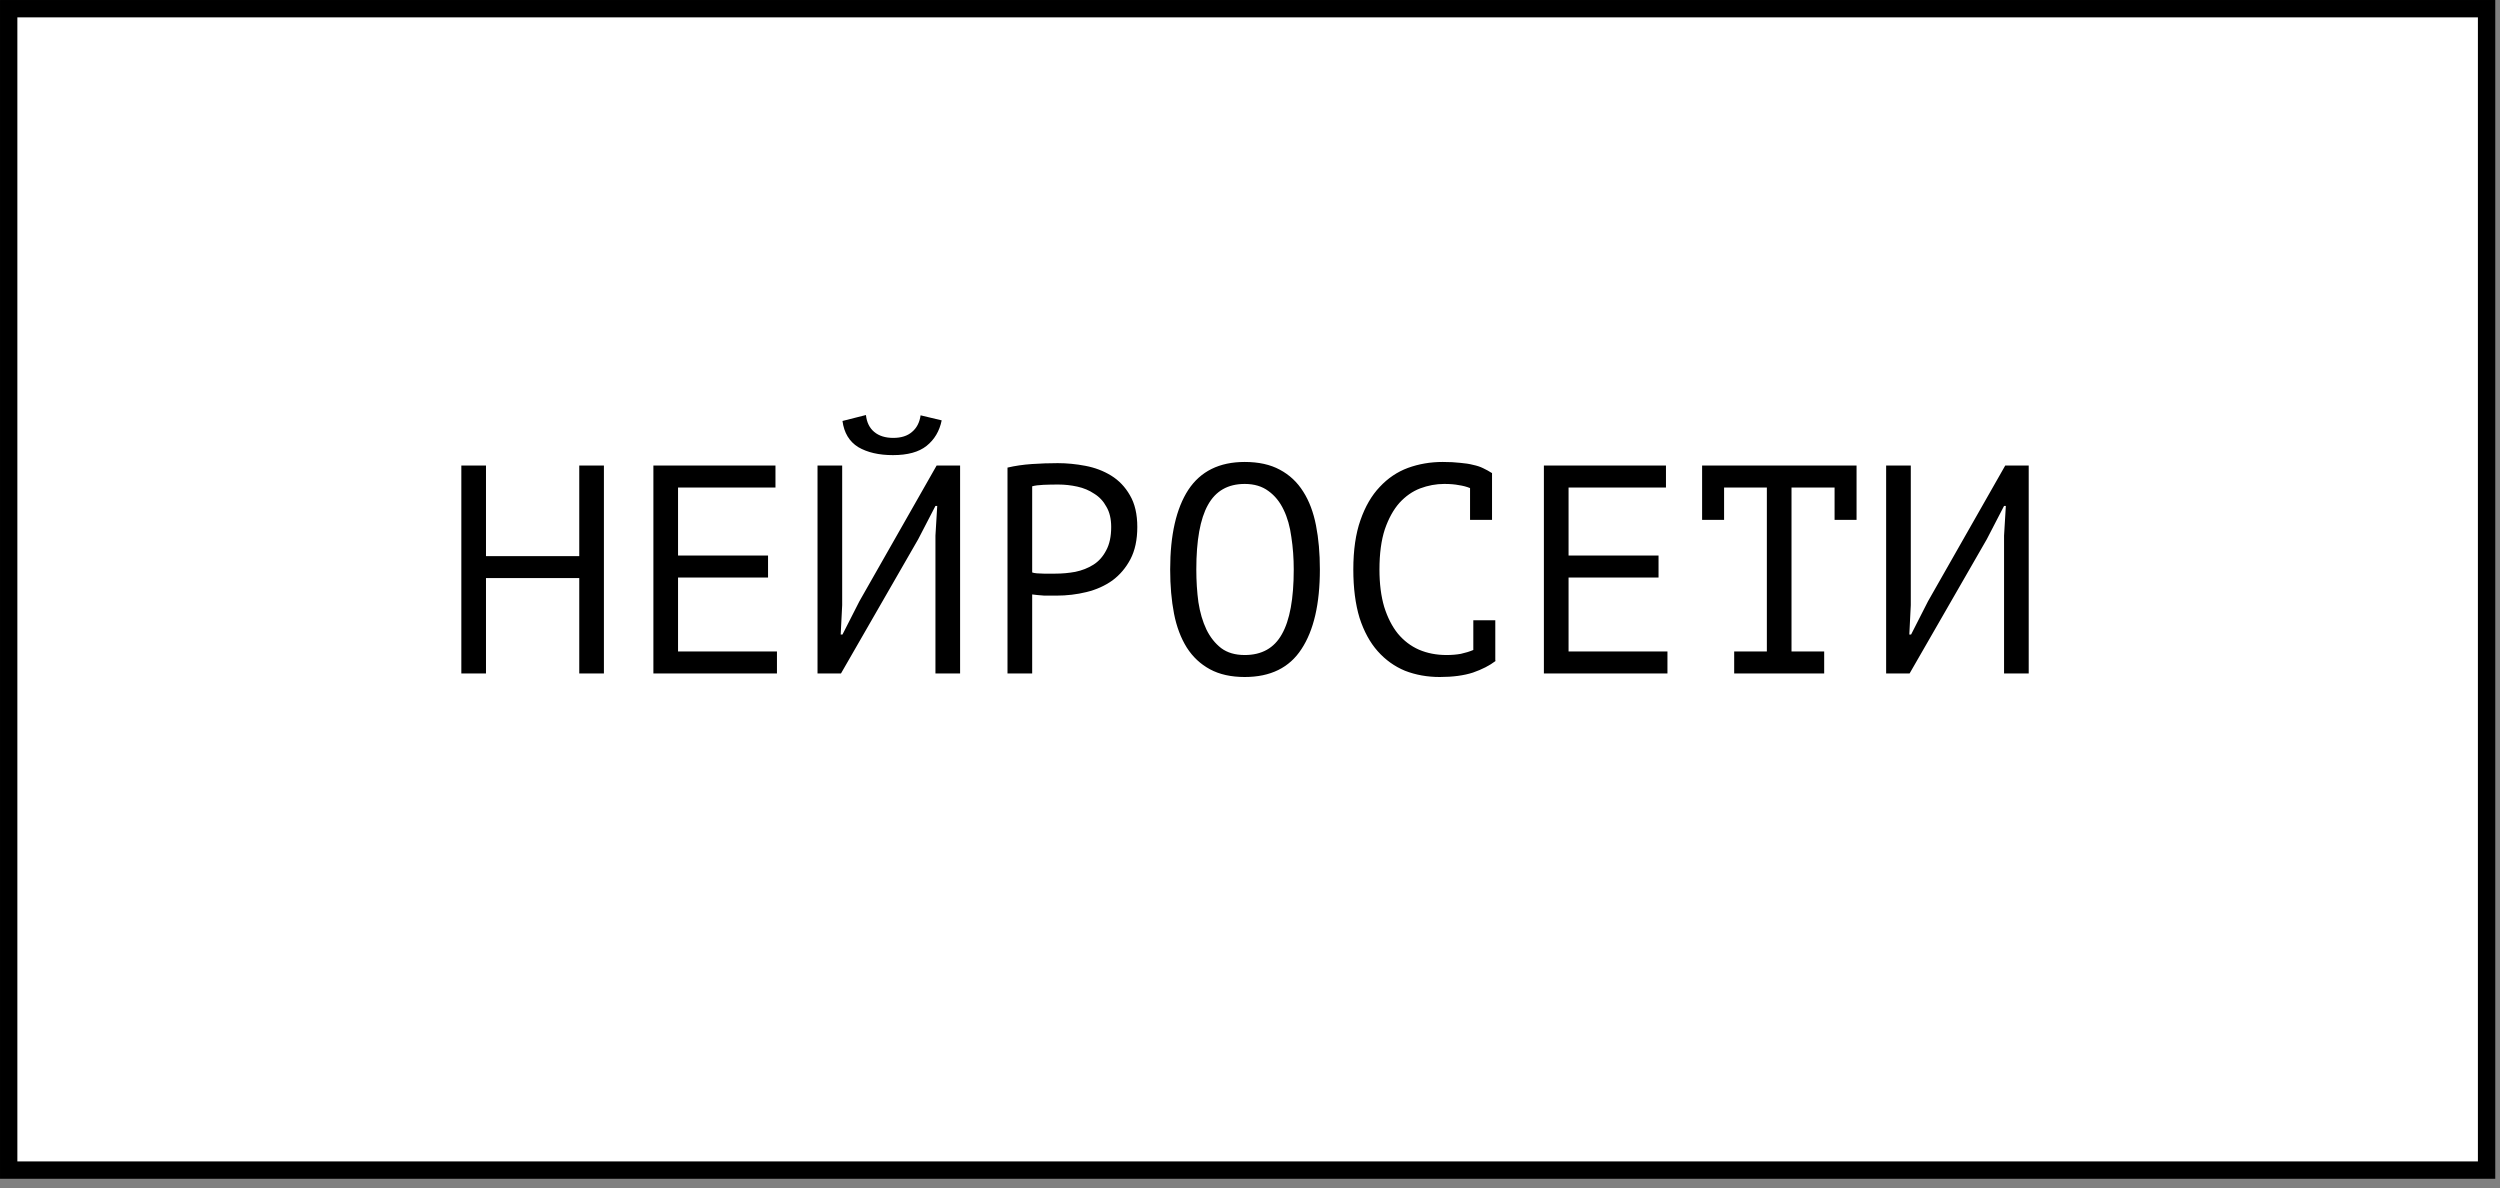
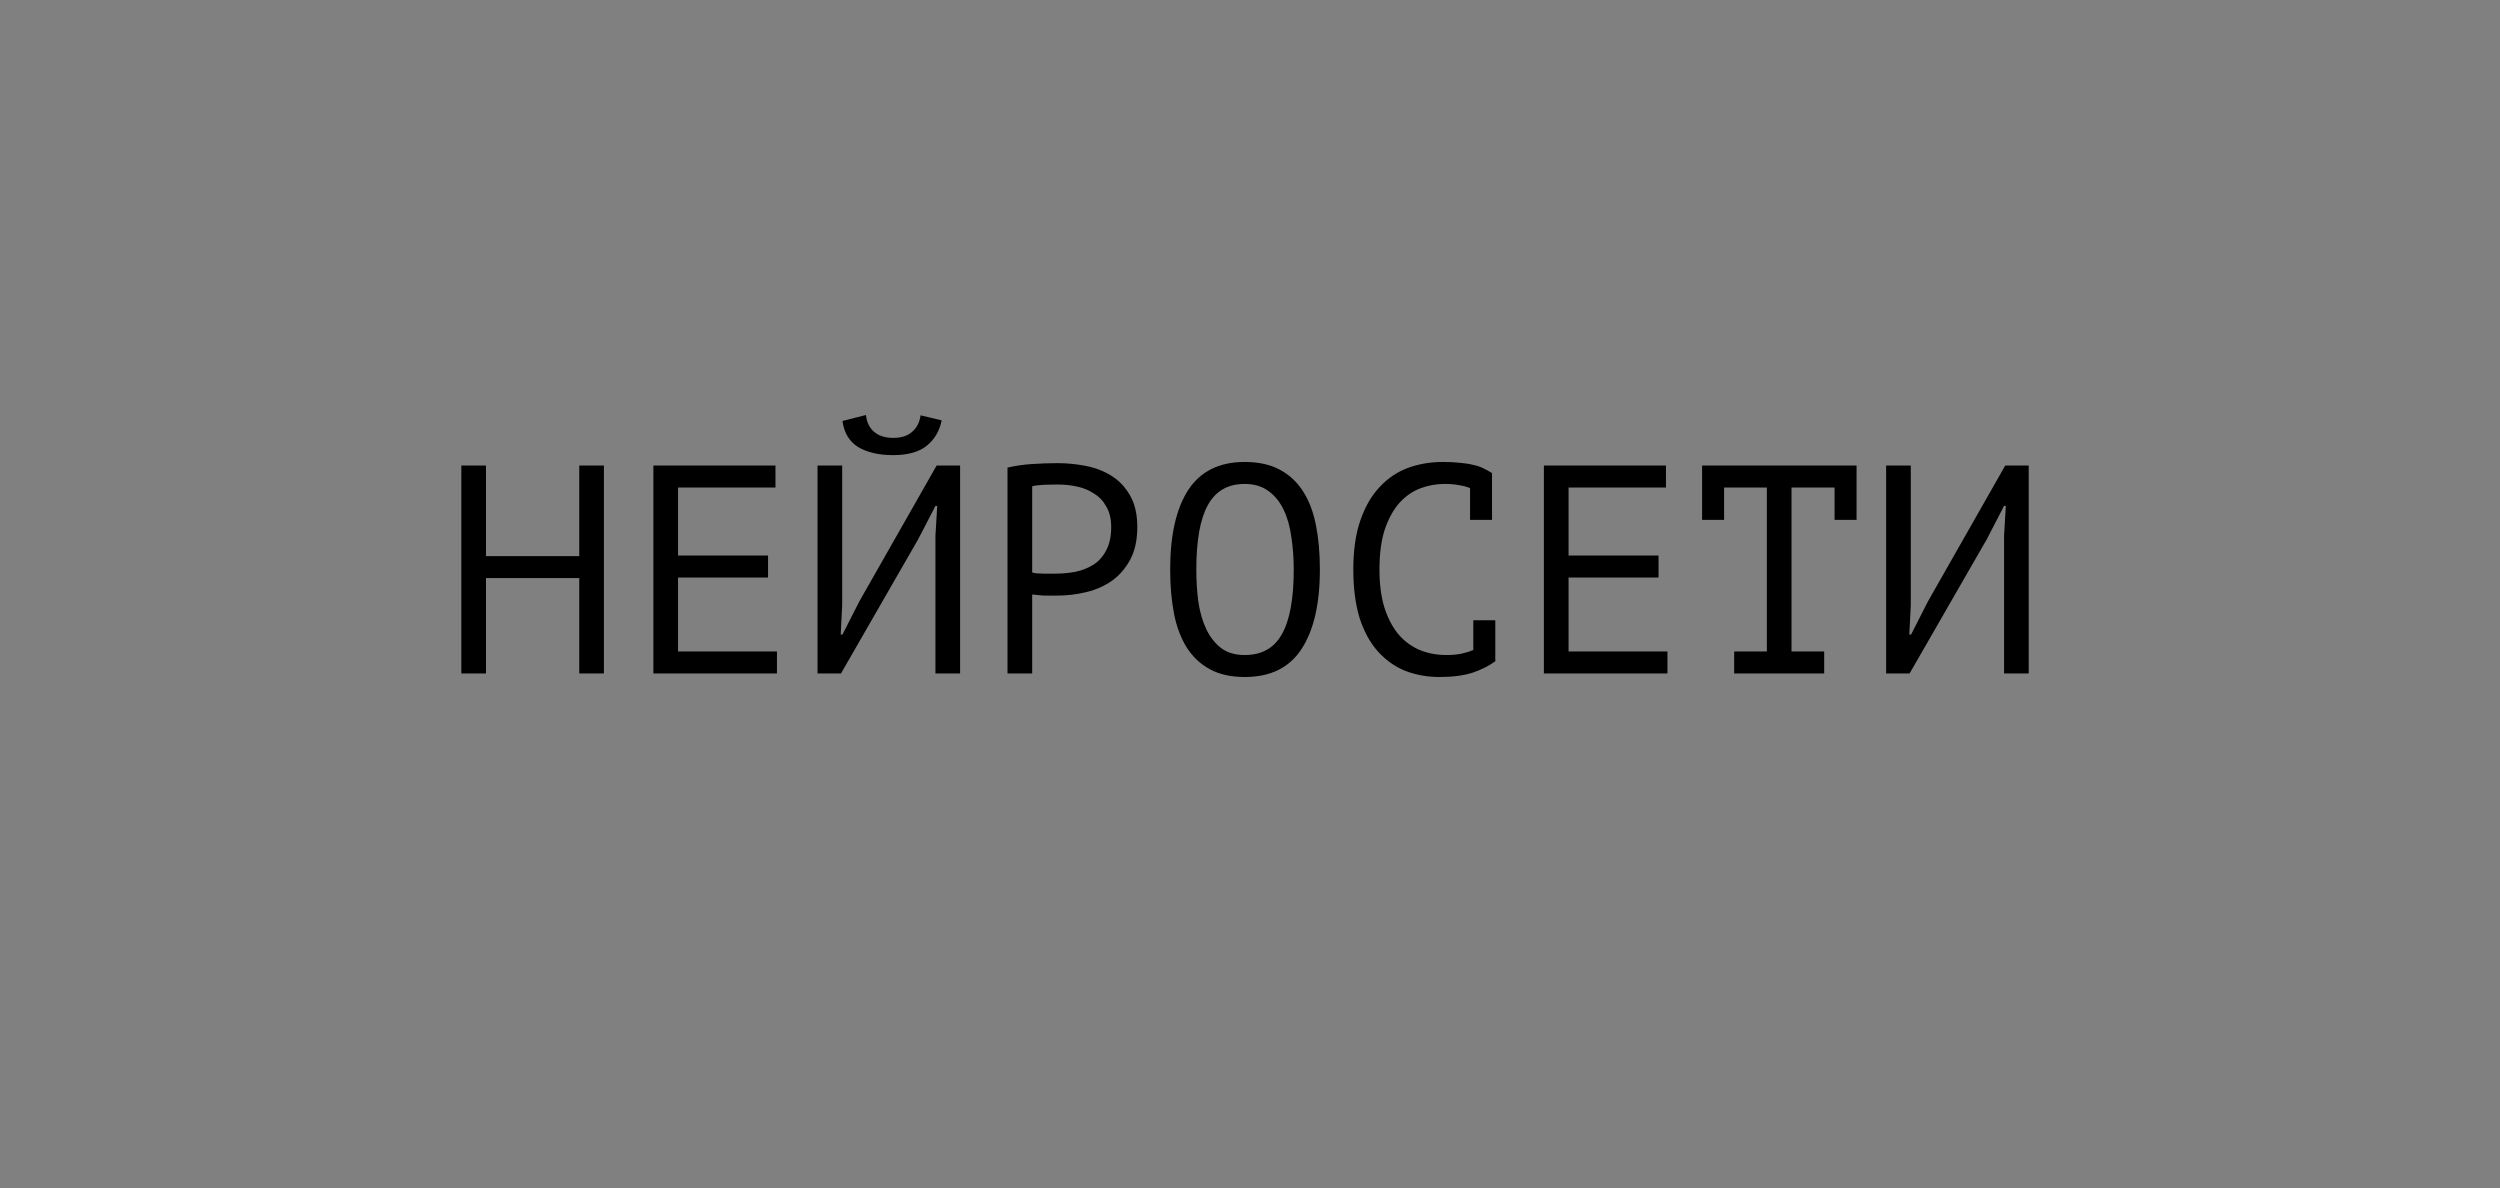
<svg xmlns="http://www.w3.org/2000/svg" width="101" height="48" viewBox="0 0 101 48" fill="none">
  <rect x="0" y="0" width="101" height="48" fill="#808080" stroke="none" />
-   <rect x="0.351" y="0.351" width="100.107" height="46.921" fill="white" stroke="black" stroke-width="0.701" />
  <path d="M23.402 23.355H19.634V27.207H18.638V18.807H19.634V22.467H23.402V18.807H24.398V27.207H23.402V23.355ZM26.397 18.807H31.329V19.695H27.393V22.443H31.029V23.331H27.393V26.319H31.389V27.207H26.397V18.807ZM37.792 21.639L37.864 20.439H37.792L37.096 21.783L33.976 27.207H33.028V18.807H34.024V24.447L33.964 25.635H34.036L34.72 24.291L37.84 18.807H38.788V27.207H37.792V21.639ZM34.984 16.767C35.016 17.063 35.128 17.291 35.32 17.451C35.512 17.611 35.768 17.691 36.088 17.691C36.408 17.691 36.66 17.611 36.844 17.451C37.036 17.291 37.152 17.067 37.192 16.779L38.044 16.983C37.956 17.415 37.752 17.759 37.432 18.015C37.12 18.263 36.668 18.387 36.076 18.387C35.508 18.387 35.04 18.279 34.672 18.063C34.312 17.839 34.1 17.487 34.036 17.007L34.984 16.767ZM40.703 18.891C41.008 18.819 41.336 18.771 41.688 18.747C42.039 18.723 42.388 18.711 42.731 18.711C43.099 18.711 43.471 18.747 43.847 18.819C44.231 18.891 44.58 19.023 44.892 19.215C45.203 19.407 45.456 19.671 45.648 20.007C45.847 20.343 45.947 20.771 45.947 21.291C45.947 21.803 45.855 22.235 45.672 22.587C45.487 22.939 45.243 23.227 44.94 23.451C44.636 23.667 44.288 23.823 43.895 23.919C43.504 24.015 43.099 24.063 42.684 24.063C42.644 24.063 42.575 24.063 42.48 24.063C42.392 24.063 42.295 24.063 42.191 24.063C42.096 24.055 41.999 24.047 41.904 24.039C41.807 24.031 41.739 24.023 41.7 24.015V27.207H40.703V18.891ZM42.755 19.575C42.547 19.575 42.347 19.579 42.156 19.587C41.964 19.595 41.812 19.615 41.7 19.647V23.127C41.739 23.143 41.803 23.155 41.892 23.163C41.98 23.163 42.072 23.167 42.167 23.175C42.264 23.175 42.355 23.175 42.444 23.175C42.532 23.175 42.596 23.175 42.636 23.175C42.907 23.175 43.175 23.151 43.44 23.103C43.712 23.047 43.956 22.951 44.172 22.815C44.388 22.679 44.559 22.487 44.688 22.239C44.824 21.991 44.892 21.675 44.892 21.291C44.892 20.963 44.828 20.691 44.7 20.475C44.58 20.251 44.416 20.075 44.208 19.947C44.008 19.811 43.779 19.715 43.523 19.659C43.267 19.603 43.011 19.575 42.755 19.575ZM47.275 23.007C47.275 21.615 47.519 20.543 48.007 19.791C48.503 19.039 49.263 18.663 50.287 18.663C50.847 18.663 51.319 18.767 51.703 18.975C52.095 19.183 52.411 19.479 52.651 19.863C52.891 20.239 53.063 20.695 53.167 21.231C53.271 21.759 53.323 22.351 53.323 23.007C53.323 24.399 53.075 25.471 52.579 26.223C52.091 26.975 51.327 27.351 50.287 27.351C49.735 27.351 49.267 27.247 48.883 27.039C48.499 26.831 48.187 26.539 47.947 26.163C47.707 25.779 47.535 25.323 47.431 24.795C47.327 24.259 47.275 23.663 47.275 23.007ZM48.331 23.007C48.331 23.471 48.359 23.911 48.415 24.327C48.479 24.743 48.587 25.111 48.739 25.431C48.891 25.743 49.091 25.995 49.339 26.187C49.587 26.371 49.903 26.463 50.287 26.463C50.975 26.463 51.475 26.183 51.787 25.623C52.107 25.063 52.267 24.191 52.267 23.007C52.267 22.551 52.235 22.115 52.171 21.699C52.115 21.275 52.011 20.907 51.859 20.595C51.707 20.275 51.503 20.023 51.247 19.839C50.991 19.647 50.671 19.551 50.287 19.551C49.607 19.551 49.111 19.835 48.799 20.403C48.487 20.963 48.331 21.831 48.331 23.007ZM59.39 19.719C59.254 19.663 59.102 19.623 58.934 19.599C58.774 19.567 58.578 19.551 58.346 19.551C58.018 19.551 57.694 19.611 57.374 19.731C57.062 19.851 56.782 20.047 56.534 20.319C56.294 20.591 56.098 20.947 55.946 21.387C55.802 21.827 55.73 22.367 55.73 23.007C55.73 23.583 55.794 24.087 55.922 24.519C56.058 24.951 56.242 25.311 56.474 25.599C56.714 25.887 56.998 26.103 57.326 26.247C57.662 26.391 58.034 26.463 58.442 26.463C58.65 26.463 58.842 26.447 59.018 26.415C59.202 26.375 59.37 26.323 59.522 26.259V25.059H60.41V26.679L60.422 26.703C60.182 26.887 59.878 27.043 59.51 27.171C59.142 27.291 58.694 27.351 58.166 27.351C57.662 27.351 57.194 27.267 56.762 27.099C56.338 26.923 55.97 26.659 55.658 26.307C55.346 25.955 55.102 25.507 54.926 24.963C54.758 24.411 54.674 23.759 54.674 23.007C54.674 22.223 54.77 21.559 54.962 21.015C55.154 20.463 55.414 20.015 55.742 19.671C56.07 19.319 56.45 19.063 56.882 18.903C57.322 18.743 57.79 18.663 58.286 18.663C58.558 18.663 58.794 18.675 58.994 18.699C59.194 18.715 59.37 18.743 59.522 18.783C59.674 18.815 59.806 18.859 59.918 18.915C60.038 18.971 60.154 19.035 60.266 19.107H60.278V21.003H59.39V19.719ZM62.373 18.807H67.305V19.695H63.37V22.443H67.005V23.331H63.37V26.319H67.365V27.207H62.373V18.807ZM68.765 18.807H75.005V21.003H74.117V19.695H72.377V26.319H73.697V27.207H70.061V26.319H71.381V19.695H69.653V21.003H68.765V18.807ZM80.964 21.639L81.036 20.439H80.964L80.268 21.783L77.148 27.207H76.2V18.807H77.196V24.447L77.136 25.635H77.208L77.892 24.291L81.012 18.807H81.96V27.207H80.964V21.639Z" fill="black" />
</svg>